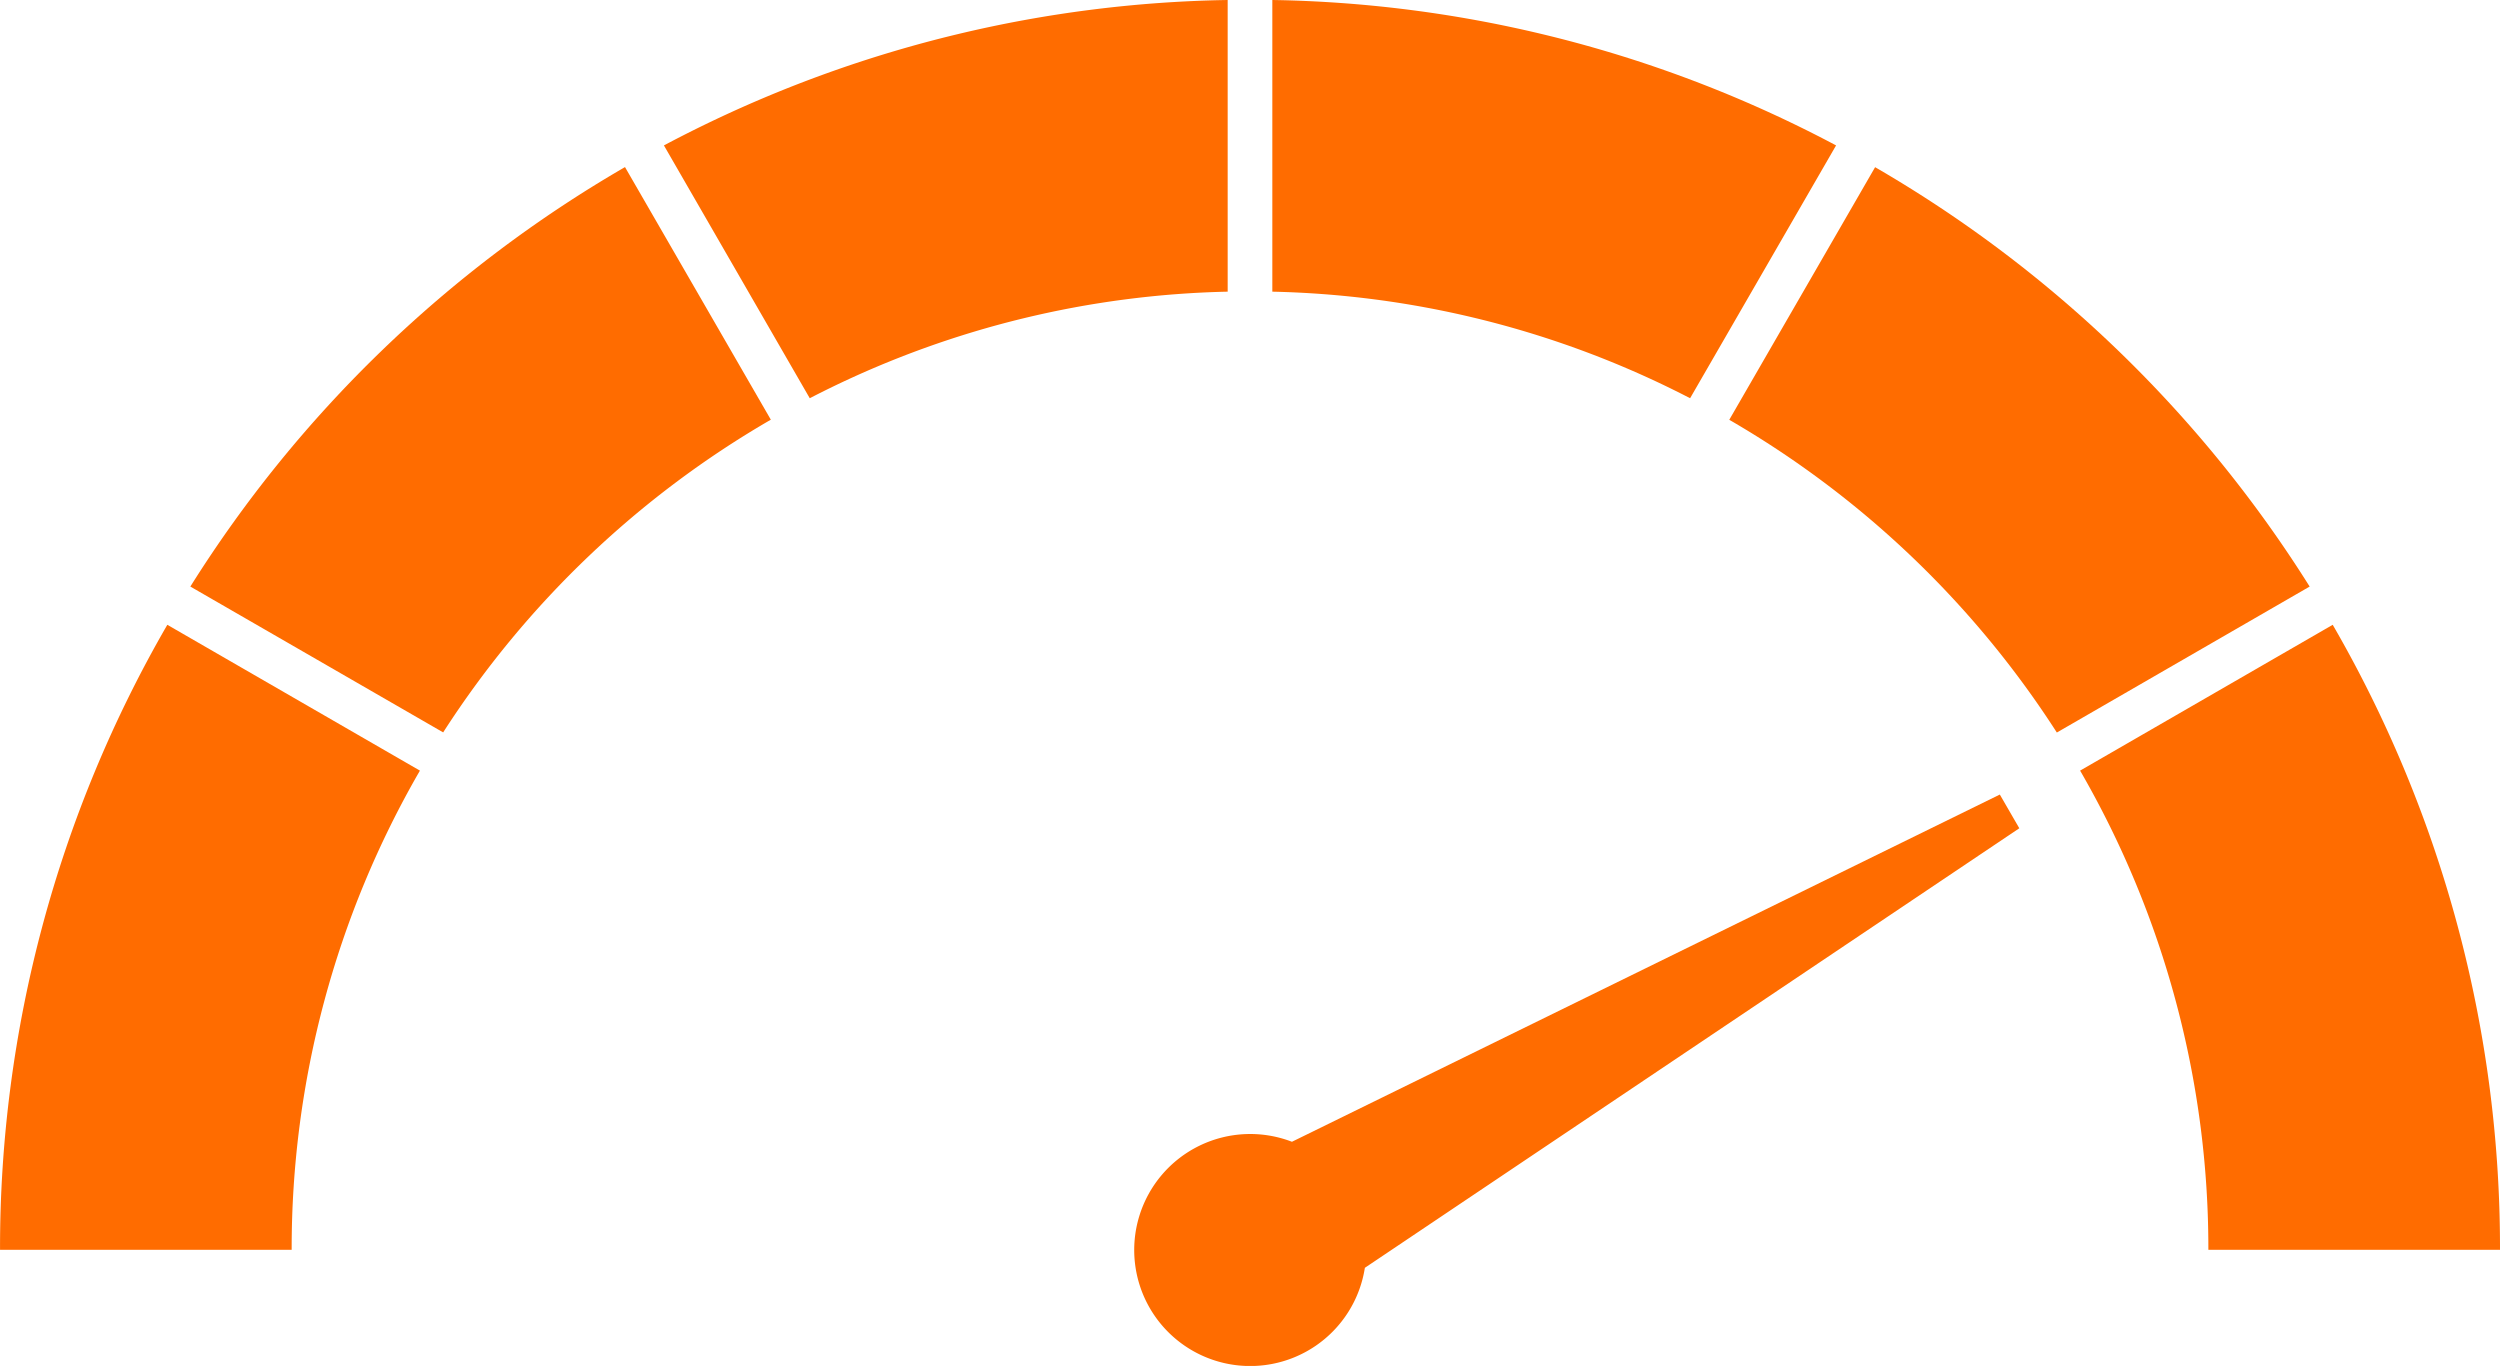
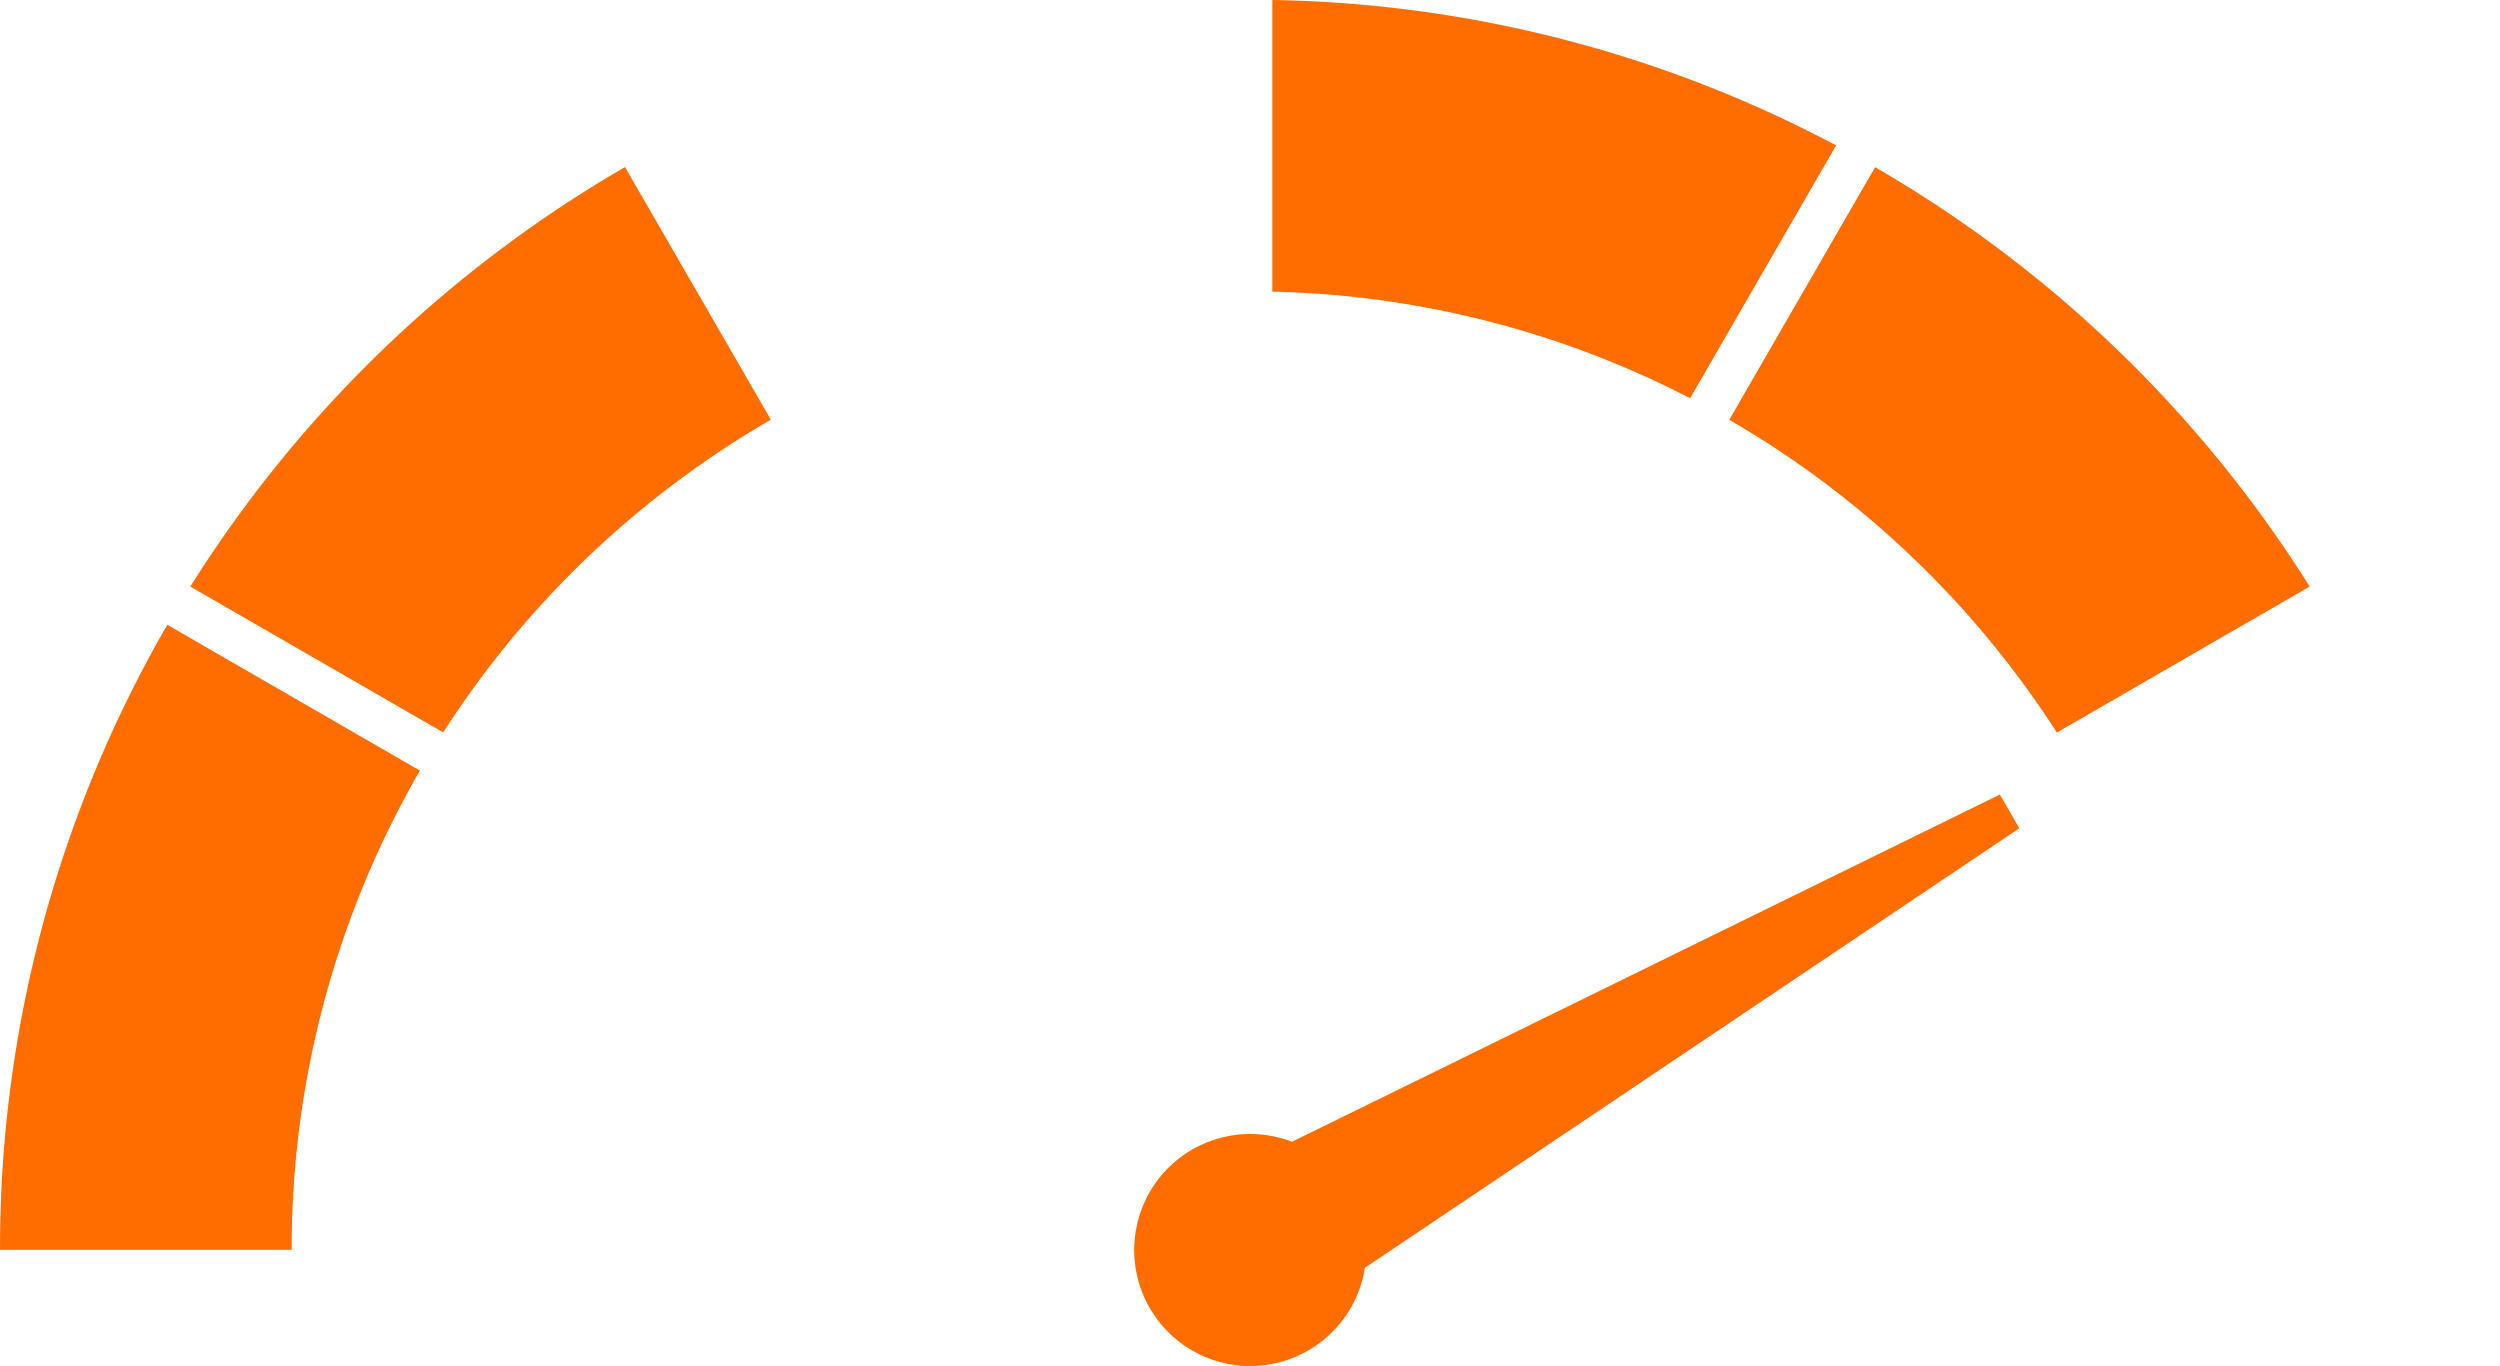
<svg xmlns="http://www.w3.org/2000/svg" id="Groupe_3161" data-name="Groupe 3161" width="72" height="39.338" viewBox="0 0 72 39.338">
  <defs>
    <clipPath id="clip-path">
      <rect id="Rectangle_1950" data-name="Rectangle 1950" width="72" height="39.338" fill="#ff6c00" />
    </clipPath>
  </defs>
  <g id="Groupe_3160" data-name="Groupe 3160" clip-path="url(#clip-path)">
    <path id="Tracé_26282" data-name="Tracé 26282" d="M238.942,176.364a3.341,3.341,0,1,1-2.1-3.63l20.387-10,.561.971Z" transform="translate(-199.634 -139.851)" fill="#ff6c00" fill-rule="evenodd" />
    <path id="Tracé_26283" data-name="Tracé 26283" d="M8.4,145.941a27.474,27.474,0,0,1,3.694-13.8l-7.275-4.2a35.833,35.833,0,0,0-4.818,18Z" transform="translate(0 -109.947)" fill="#ff6c00" fill-rule="evenodd" />
    <path id="Tracé_26284" data-name="Tracé 26284" d="M46.263,50.5A27.742,27.742,0,0,1,55.7,41.494l-4.2-7.275A36.18,36.18,0,0,0,38.982,46.3Z" transform="translate(-33.5 -29.407)" fill="#ff6c00" fill-rule="evenodd" />
-     <path id="Tracé_26285" data-name="Tracé 26285" d="M152.21,0a35.833,35.833,0,0,0-15.154,3.636q-.546.267-1.082.552l4.2,7.281q.28-.145.564-.284A27.47,27.47,0,0,1,152.21,8.4Z" transform="translate(-116.853)" fill="#ff6c00" fill-rule="evenodd" />
    <path id="Tracé_26286" data-name="Tracé 26286" d="M276.808,4.188q-.536-.285-1.082-.552A35.833,35.833,0,0,0,260.572,0V8.4a27.47,27.47,0,0,1,11.468,2.785q.284.139.564.284Z" transform="translate(-223.929)" fill="#ff6c00" fill-rule="evenodd" />
    <path id="Tracé_26287" data-name="Tracé 26287" d="M370.869,46.3a36.182,36.182,0,0,0-12.515-12.078l-4.2,7.275a27.74,27.74,0,0,1,9.434,9.007Z" transform="translate(-304.351 -29.407)" fill="#ff6c00" fill-rule="evenodd" />
-     <path id="Tracé_26288" data-name="Tracé 26288" d="M438.1,145.941a35.833,35.833,0,0,0-4.818-18l-7.275,4.2a27.474,27.474,0,0,1,3.694,13.8Z" transform="translate(-366.1 -109.947)" fill="#ff6c00" fill-rule="evenodd" />
  </g>
</svg>